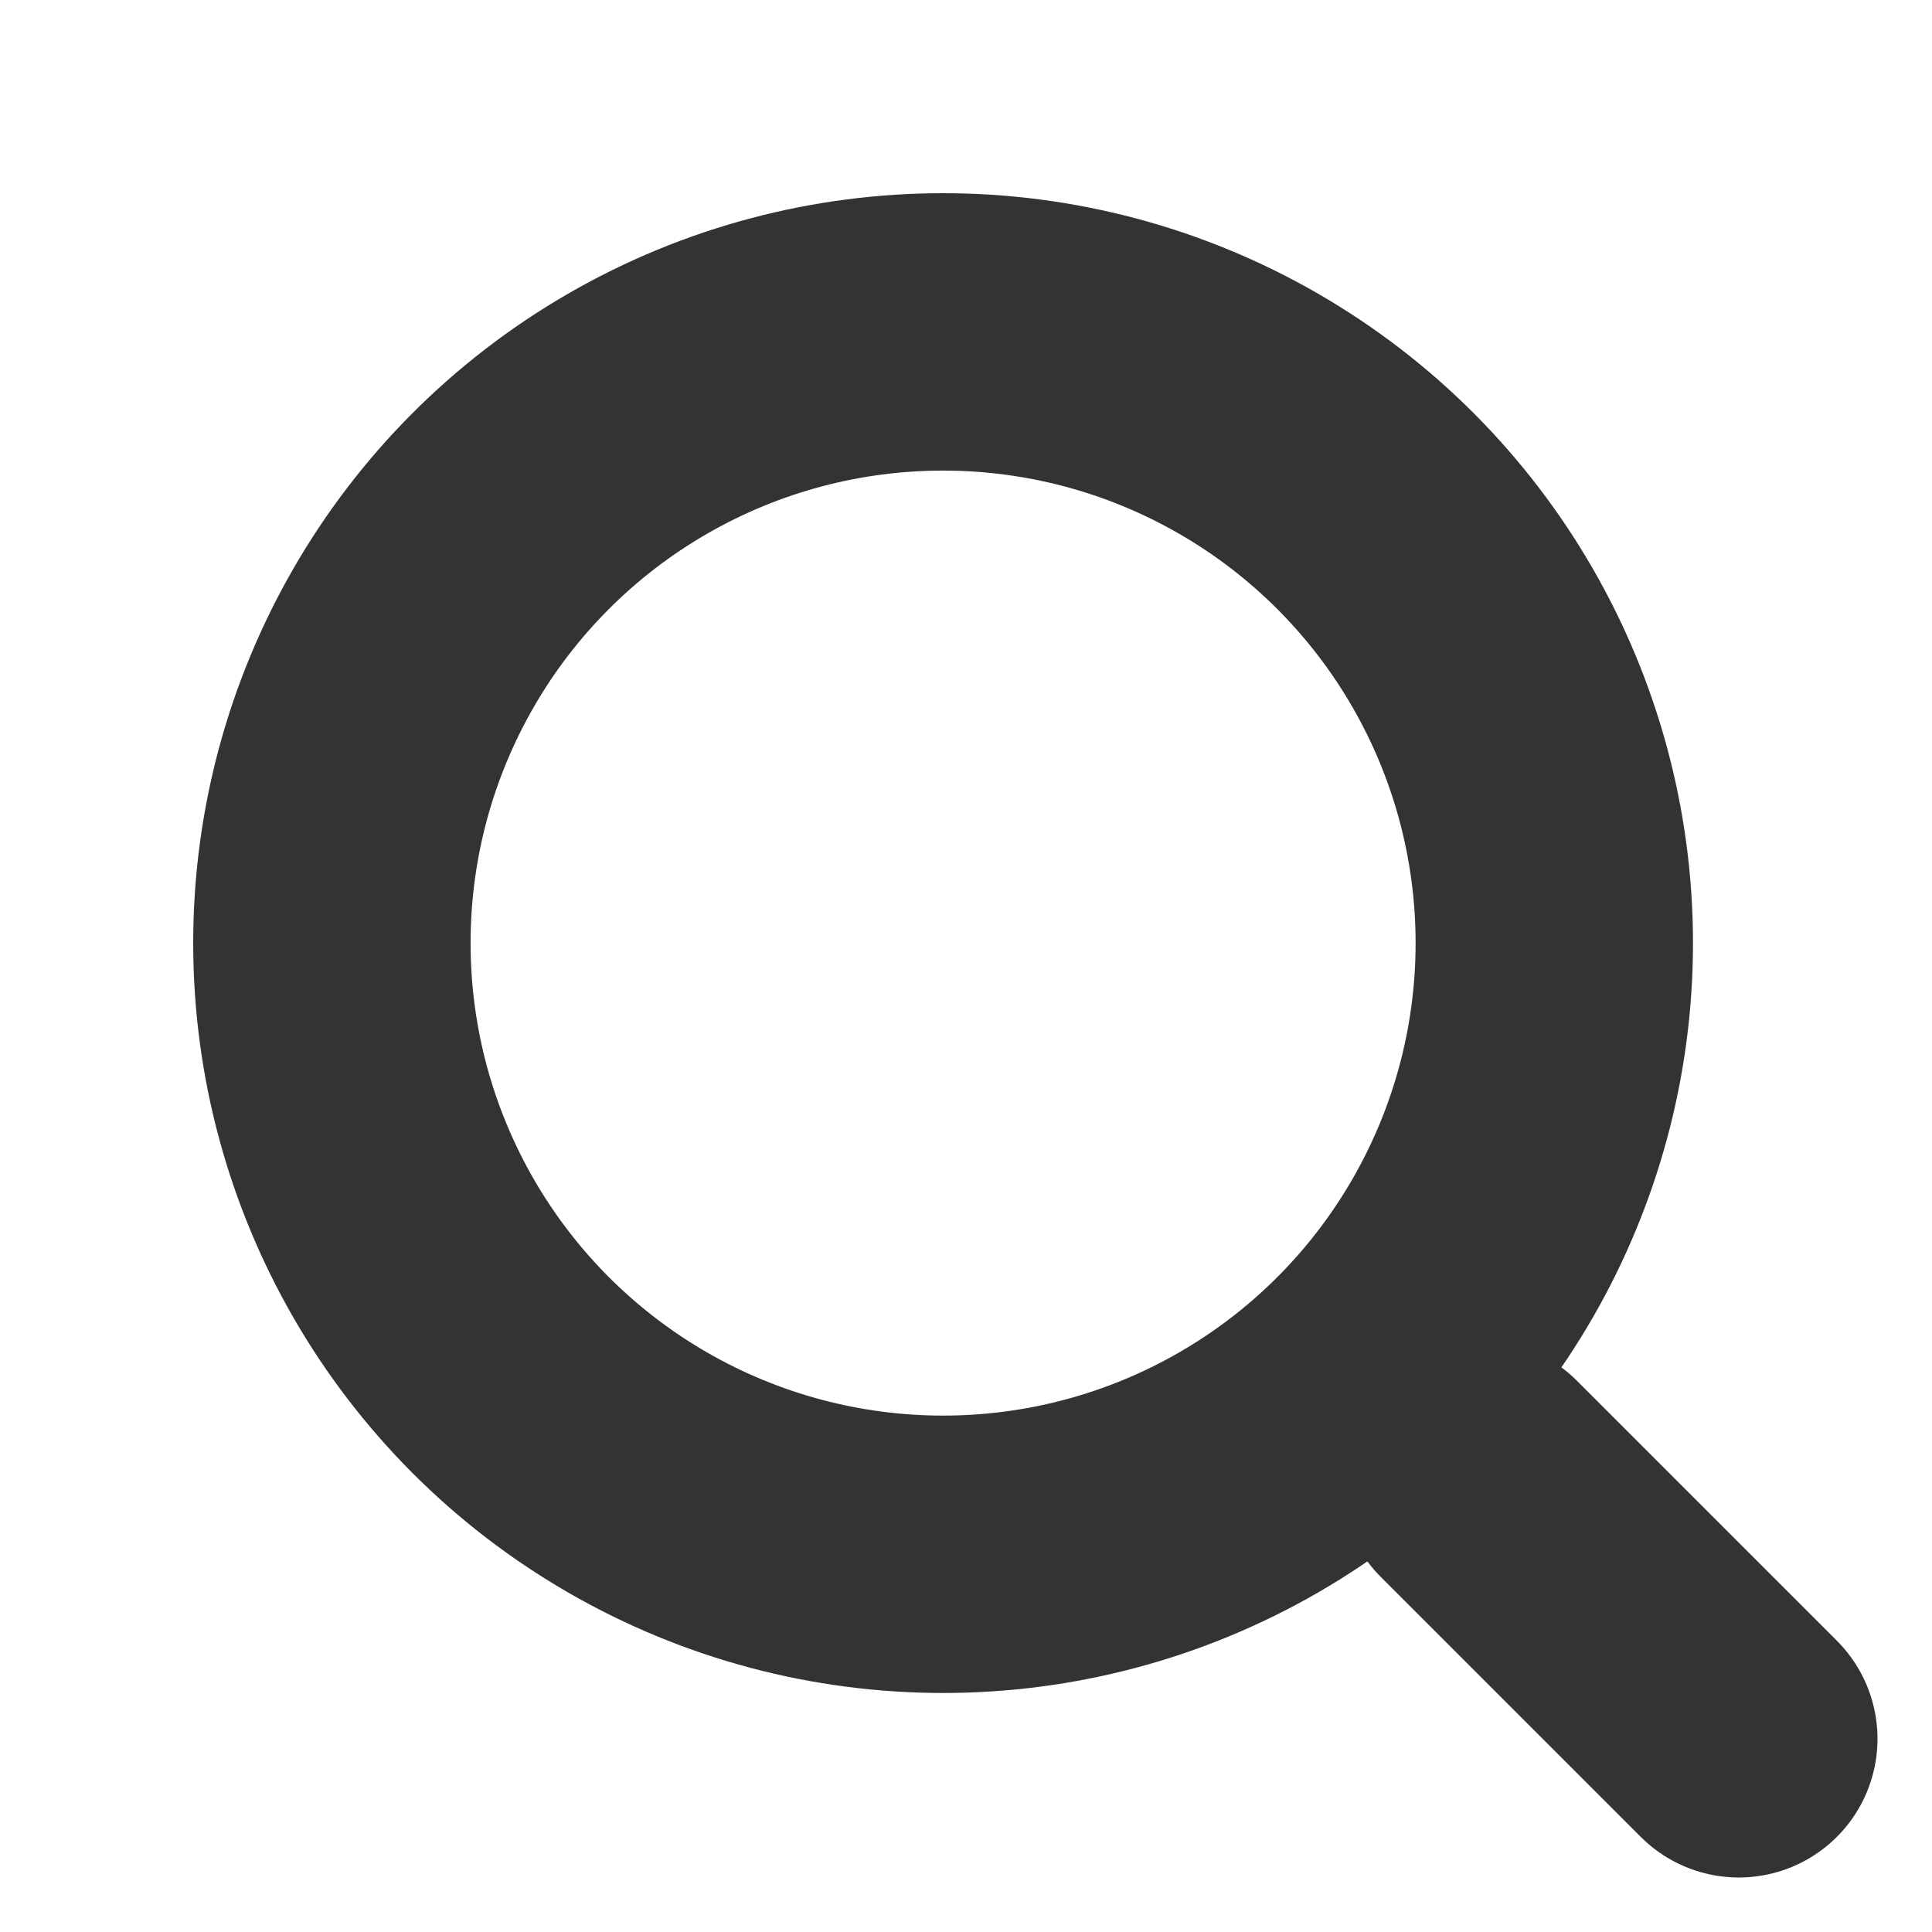
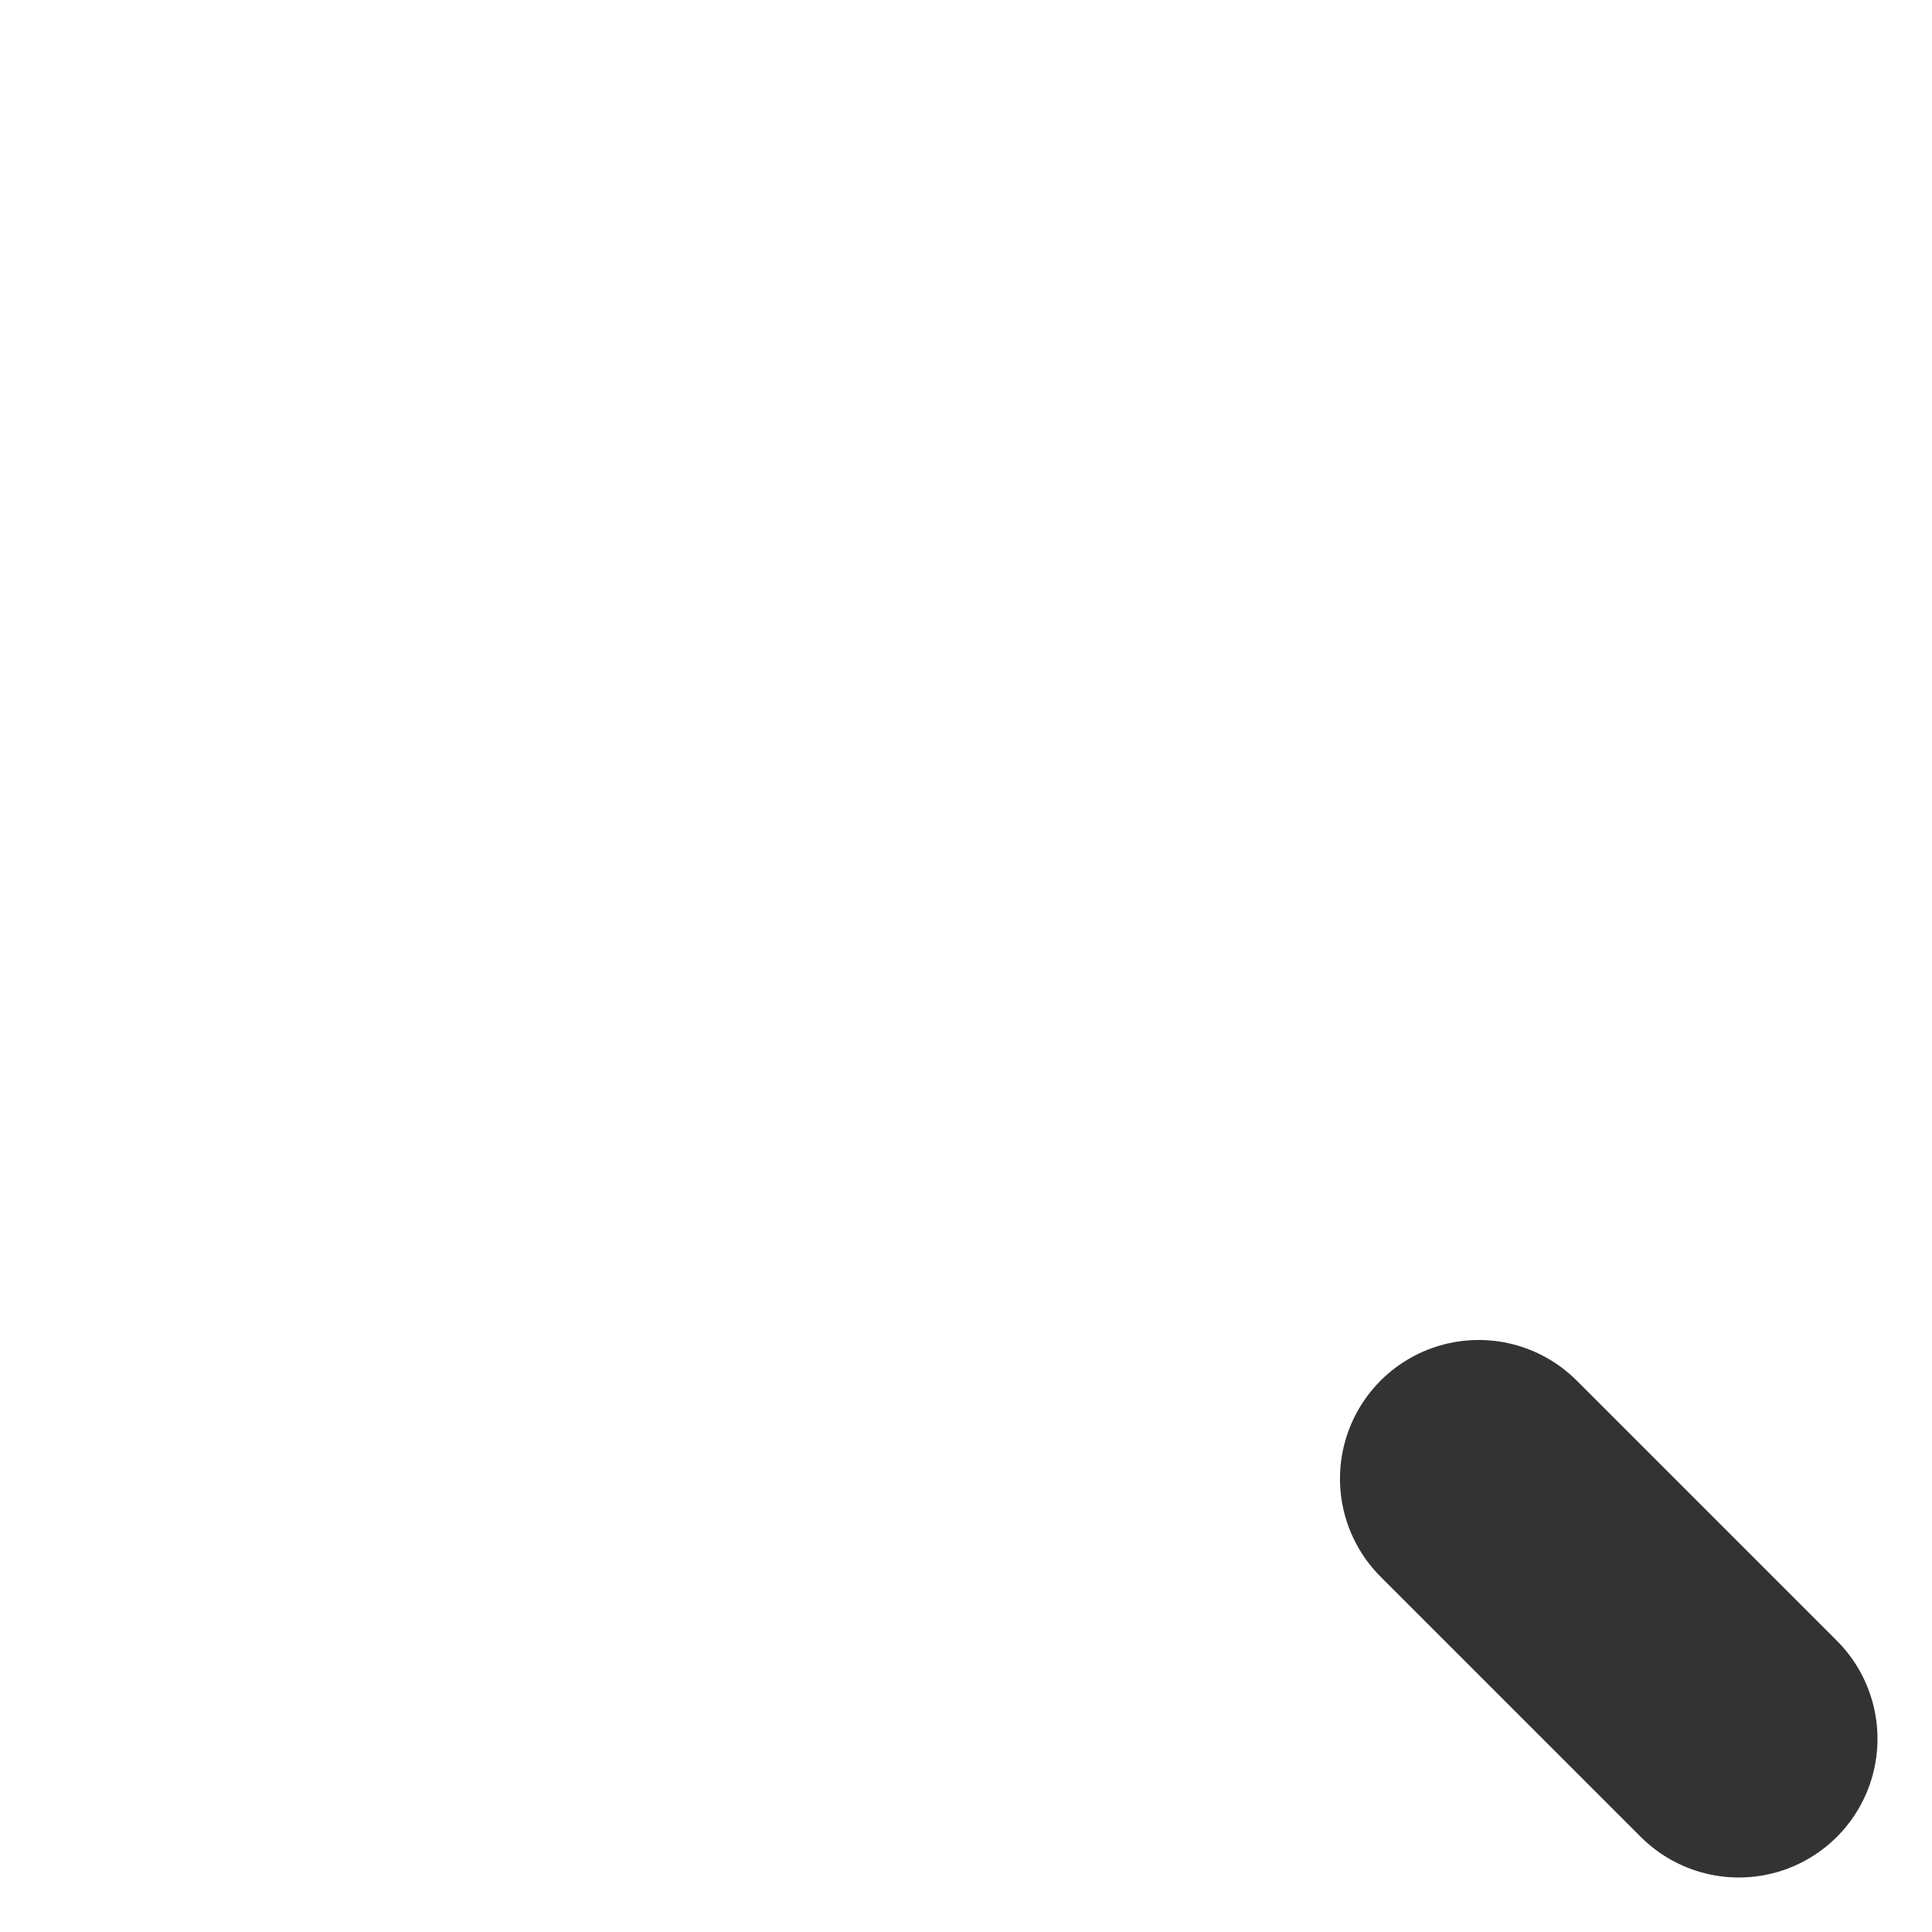
<svg xmlns="http://www.w3.org/2000/svg" width="14" height="14" viewBox="0 0 14 14">
  <g fill="none" fill-rule="evenodd">
-     <path d="M0 0h14v14H0z" />
    <g transform="translate(1.4 1.4)" stroke="#333" stroke-width="2.01">
-       <circle cx="5.434" cy="5.434" r="4.429" />
      <path stroke-linecap="round" d="M9.315 9.315 11.2 11.2" />
    </g>
  </g>
</svg>